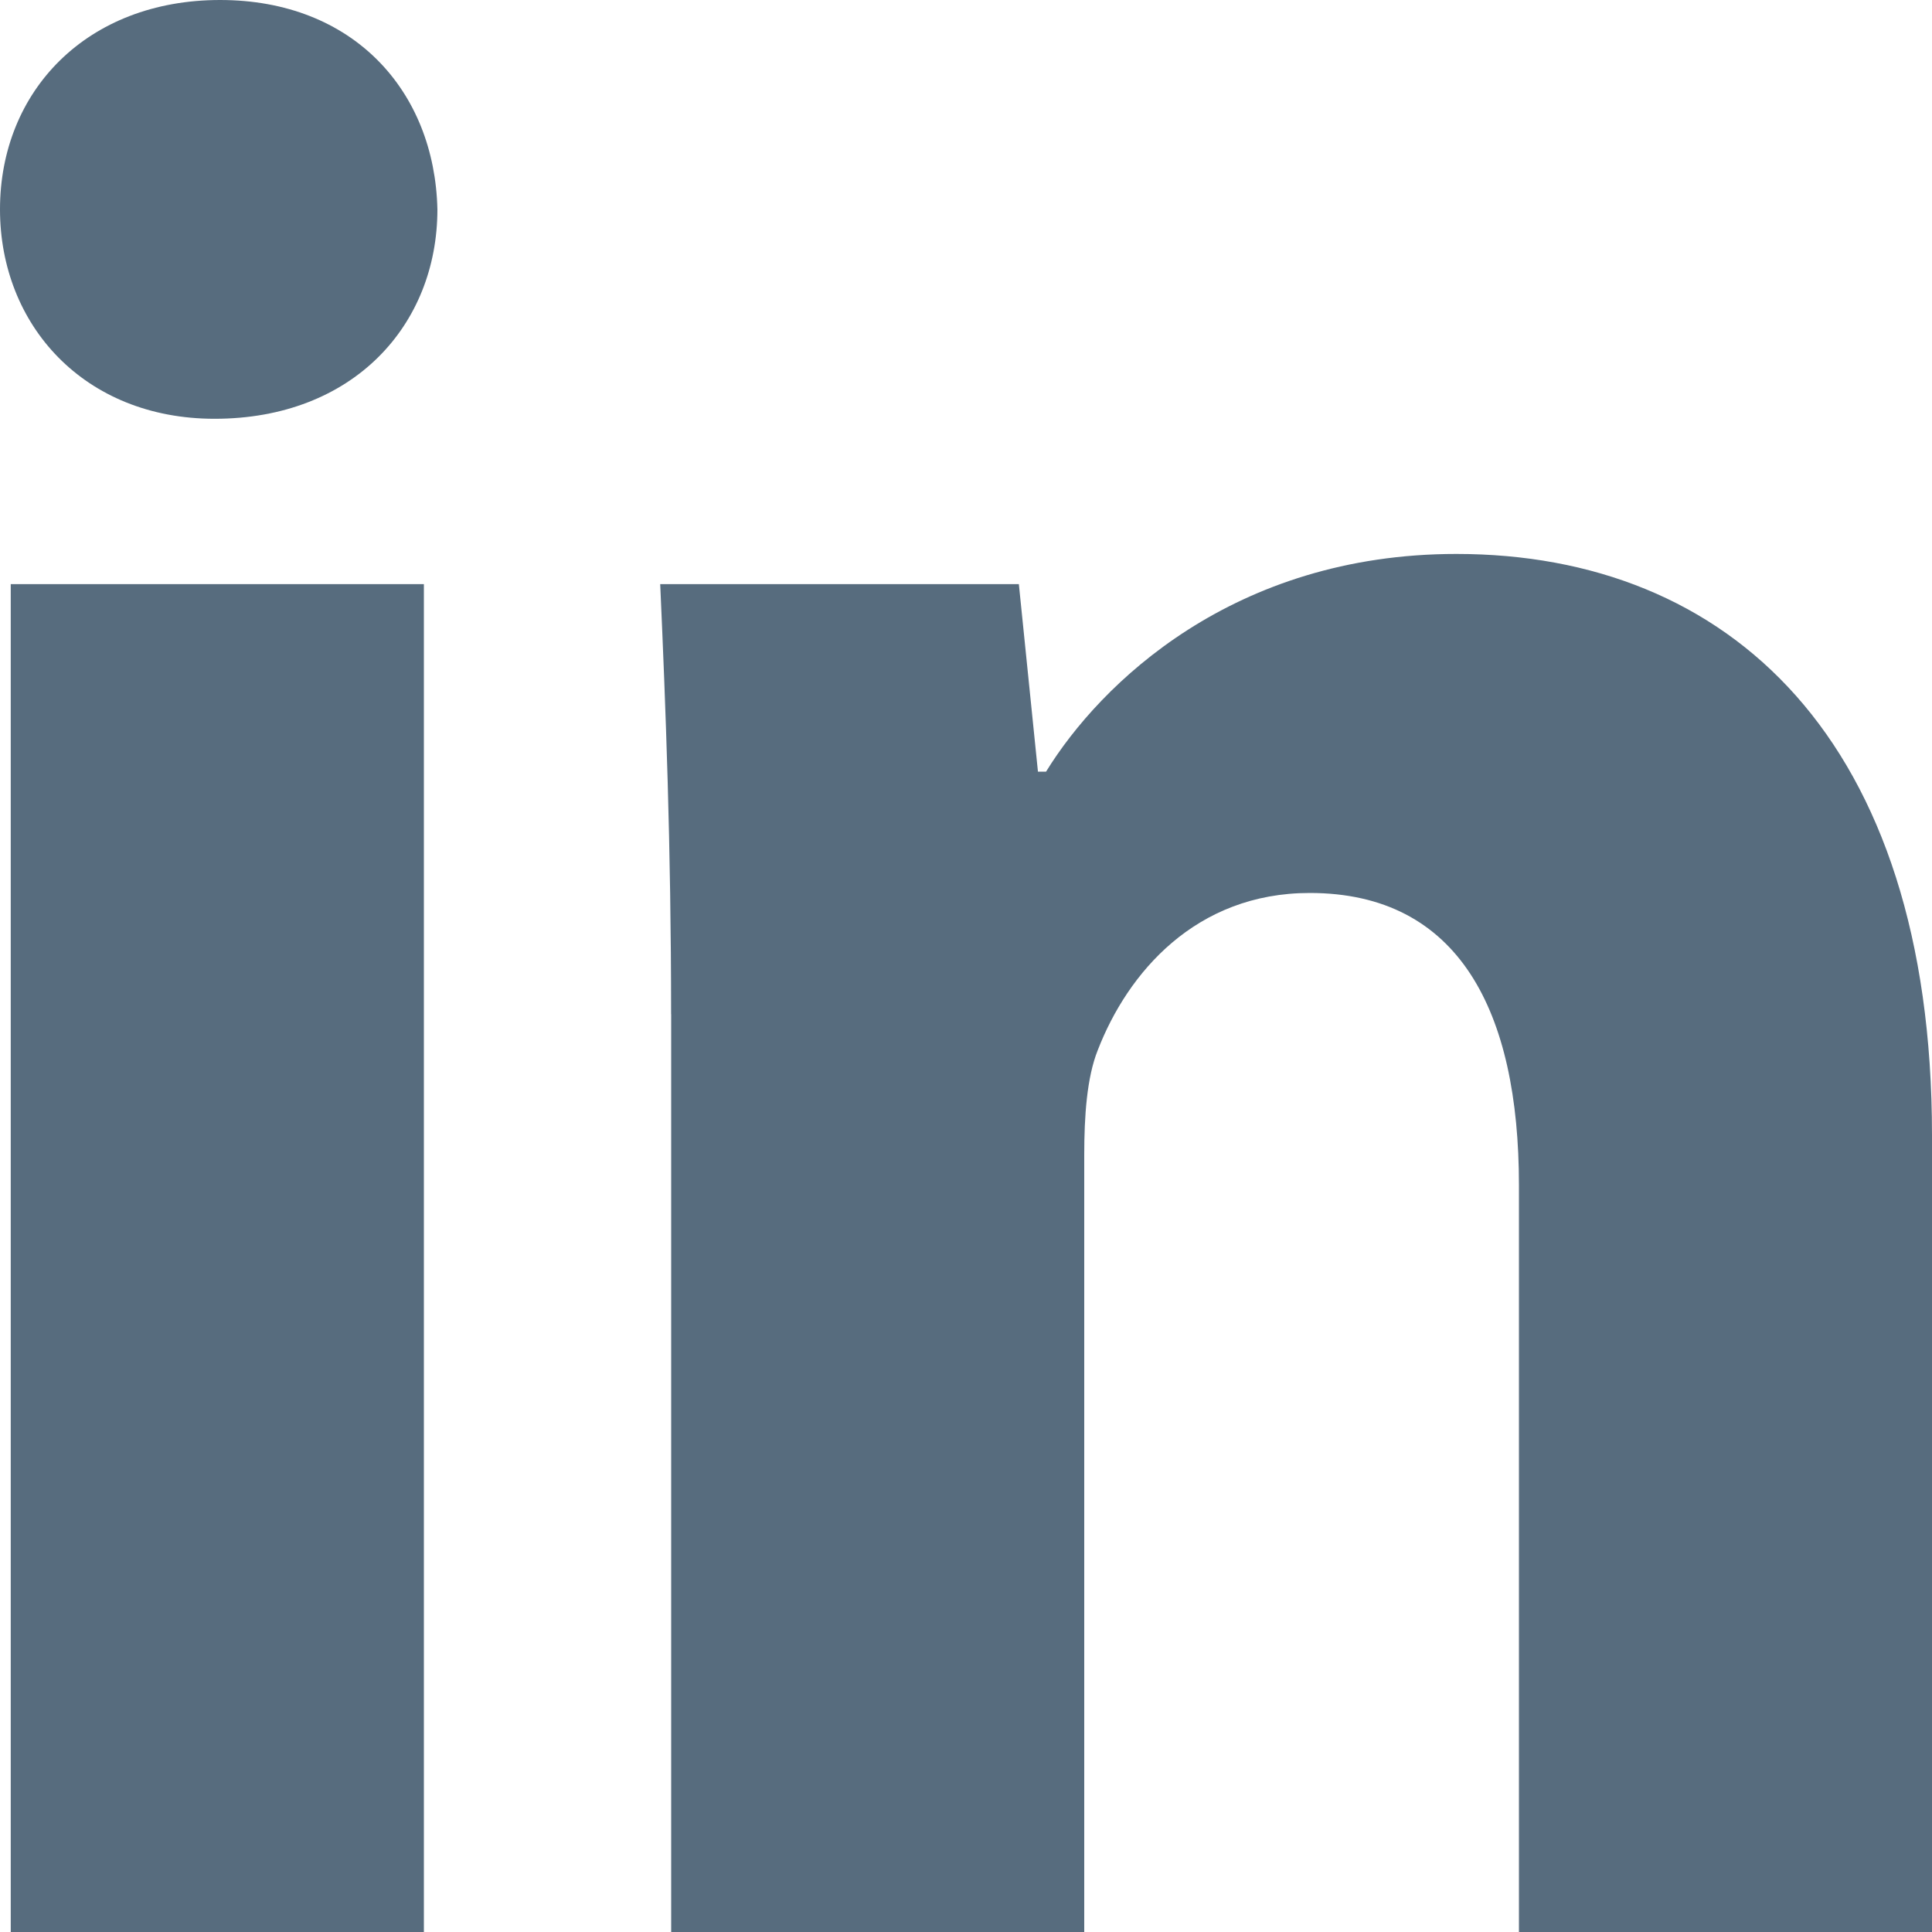
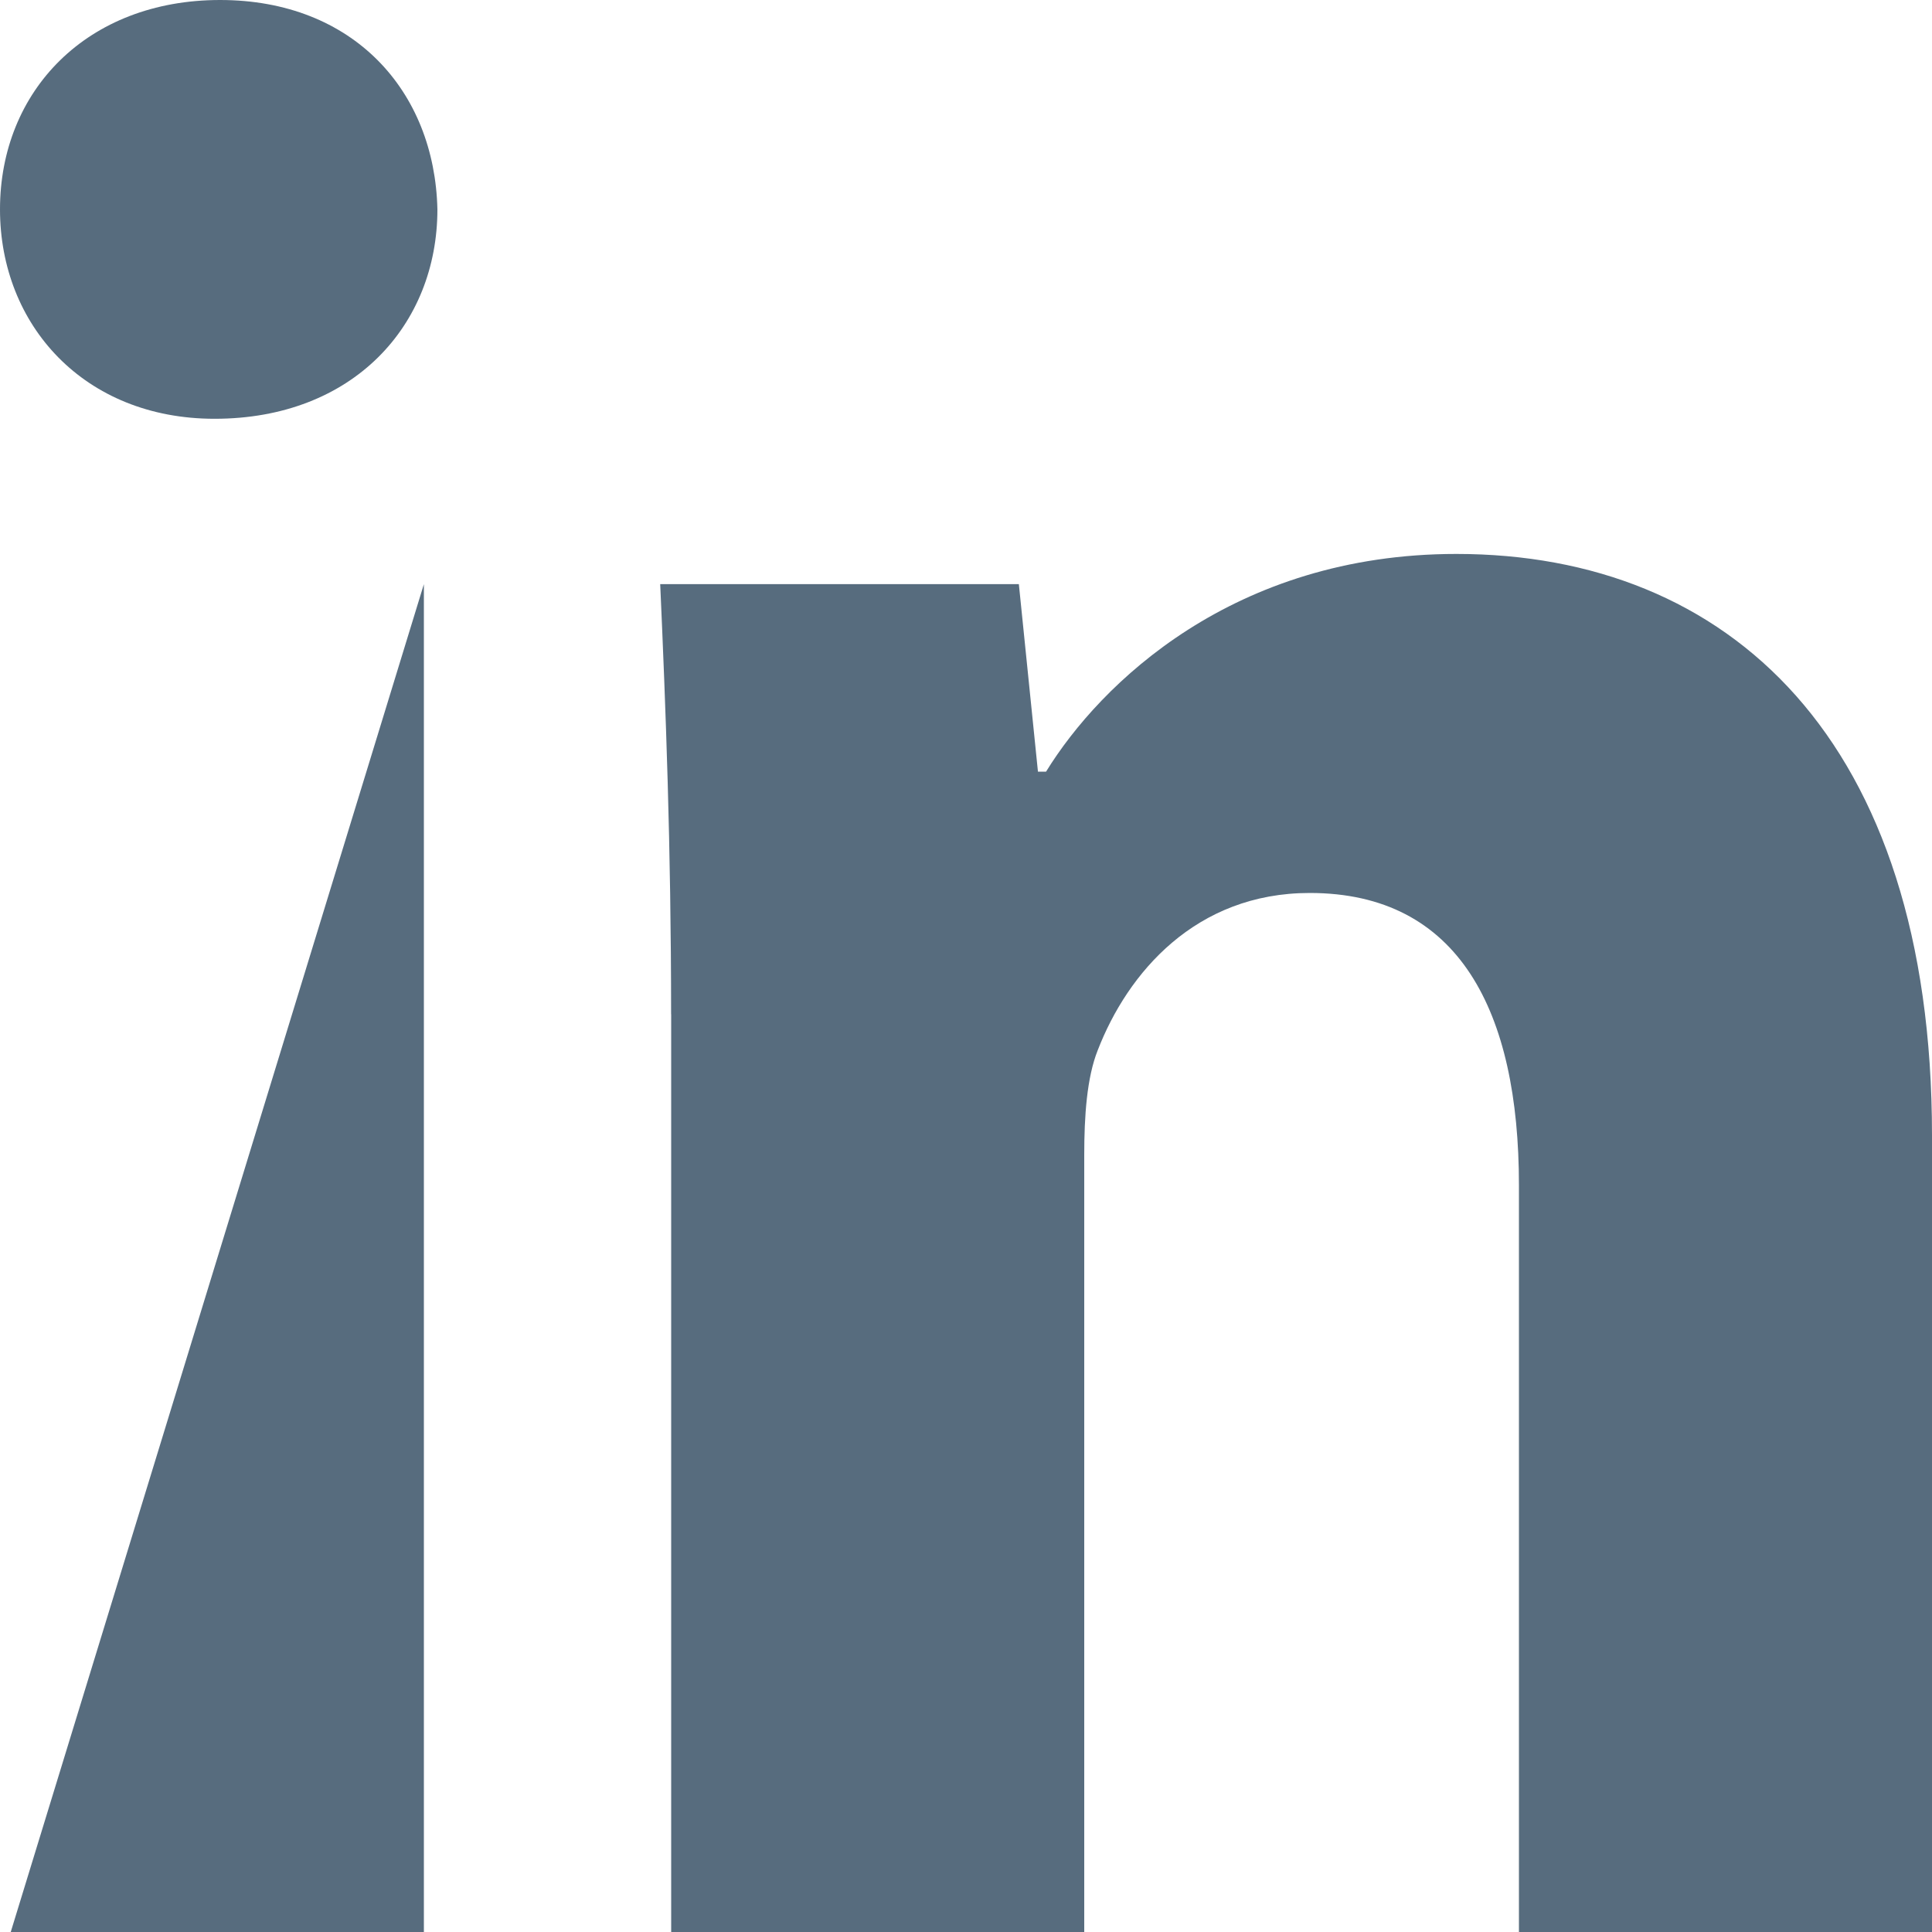
<svg xmlns="http://www.w3.org/2000/svg" xmlns:xlink="http://www.w3.org/1999/xlink" width="25" height="25" viewBox="0 0 25 25">
  <defs>
-     <path id="linkedin-2-a" d="M5.66,2.709 C5.66,4.207 4.57,5.419 2.776,5.419 C1.089,5.419 0,4.206 0,2.709 C0,1.177 1.125,0 2.848,0 C4.57,0 5.625,1.175 5.66,2.709 L5.66,2.709 Z M5.485,7.559 L5.485,25 L0.139,25 L0.139,7.559 L5.485,7.559 Z M18.846,7.168 C22.363,7.168 25,9.558 25,14.693 L25,25 L19.655,25 L19.655,15.335 C19.655,13.088 18.881,11.555 16.948,11.555 C15.471,11.555 14.592,12.589 14.205,13.589 C14.063,13.945 14.03,14.446 14.03,14.944 L14.03,25 L8.685,25 L8.685,13.124 L8.684,13.124 C8.684,10.948 8.613,9.129 8.543,7.559 L13.184,7.559 L13.431,9.985 L13.536,9.985 C14.239,8.843 15.963,7.168 18.846,7.168 Z" />
+     <path id="linkedin-2-a" d="M5.66,2.709 C5.66,4.207 4.57,5.419 2.776,5.419 C1.089,5.419 0,4.206 0,2.709 C0,1.177 1.125,0 2.848,0 C4.57,0 5.625,1.175 5.66,2.709 L5.66,2.709 Z M5.485,7.559 L5.485,25 L0.139,25 L5.485,7.559 Z M18.846,7.168 C22.363,7.168 25,9.558 25,14.693 L25,25 L19.655,25 L19.655,15.335 C19.655,13.088 18.881,11.555 16.948,11.555 C15.471,11.555 14.592,12.589 14.205,13.589 C14.063,13.945 14.03,14.446 14.03,14.944 L14.03,25 L8.685,25 L8.685,13.124 L8.684,13.124 C8.684,10.948 8.613,9.129 8.543,7.559 L13.184,7.559 L13.431,9.985 L13.536,9.985 C14.239,8.843 15.963,7.168 18.846,7.168 Z" />
  </defs>
  <use fill="#576C7E" xlink:href="#linkedin-2-a" />
</svg>